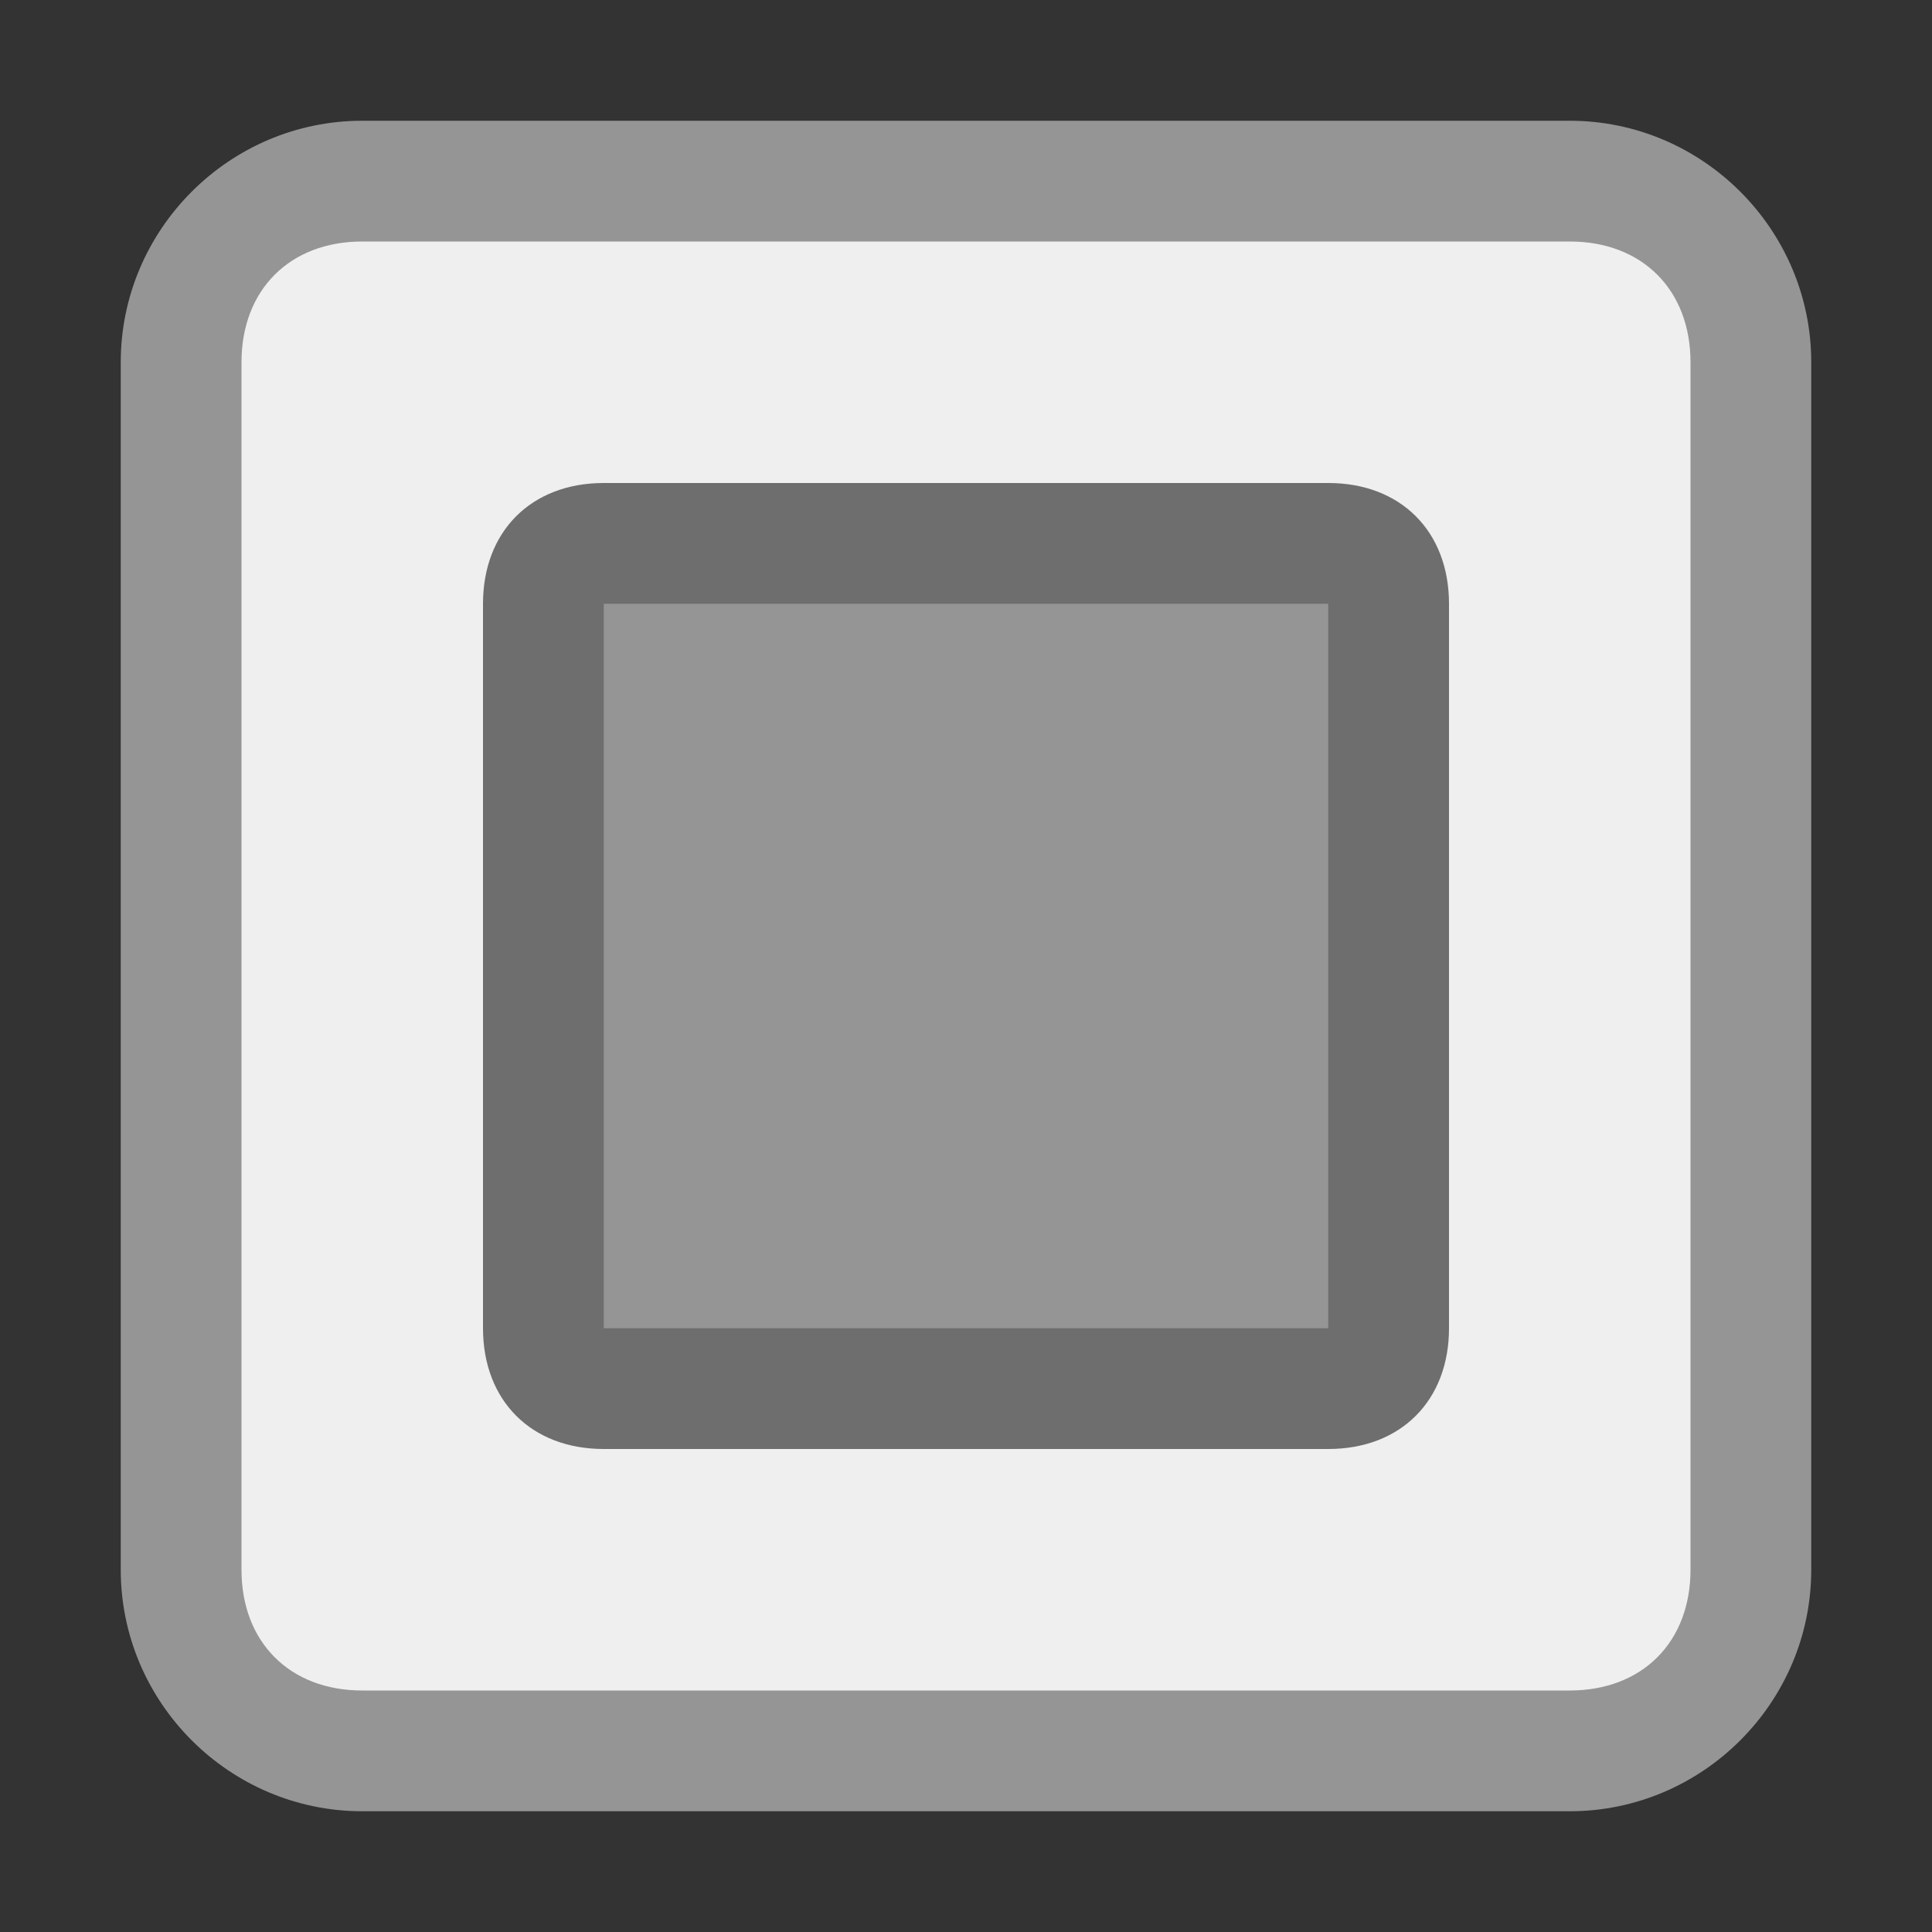
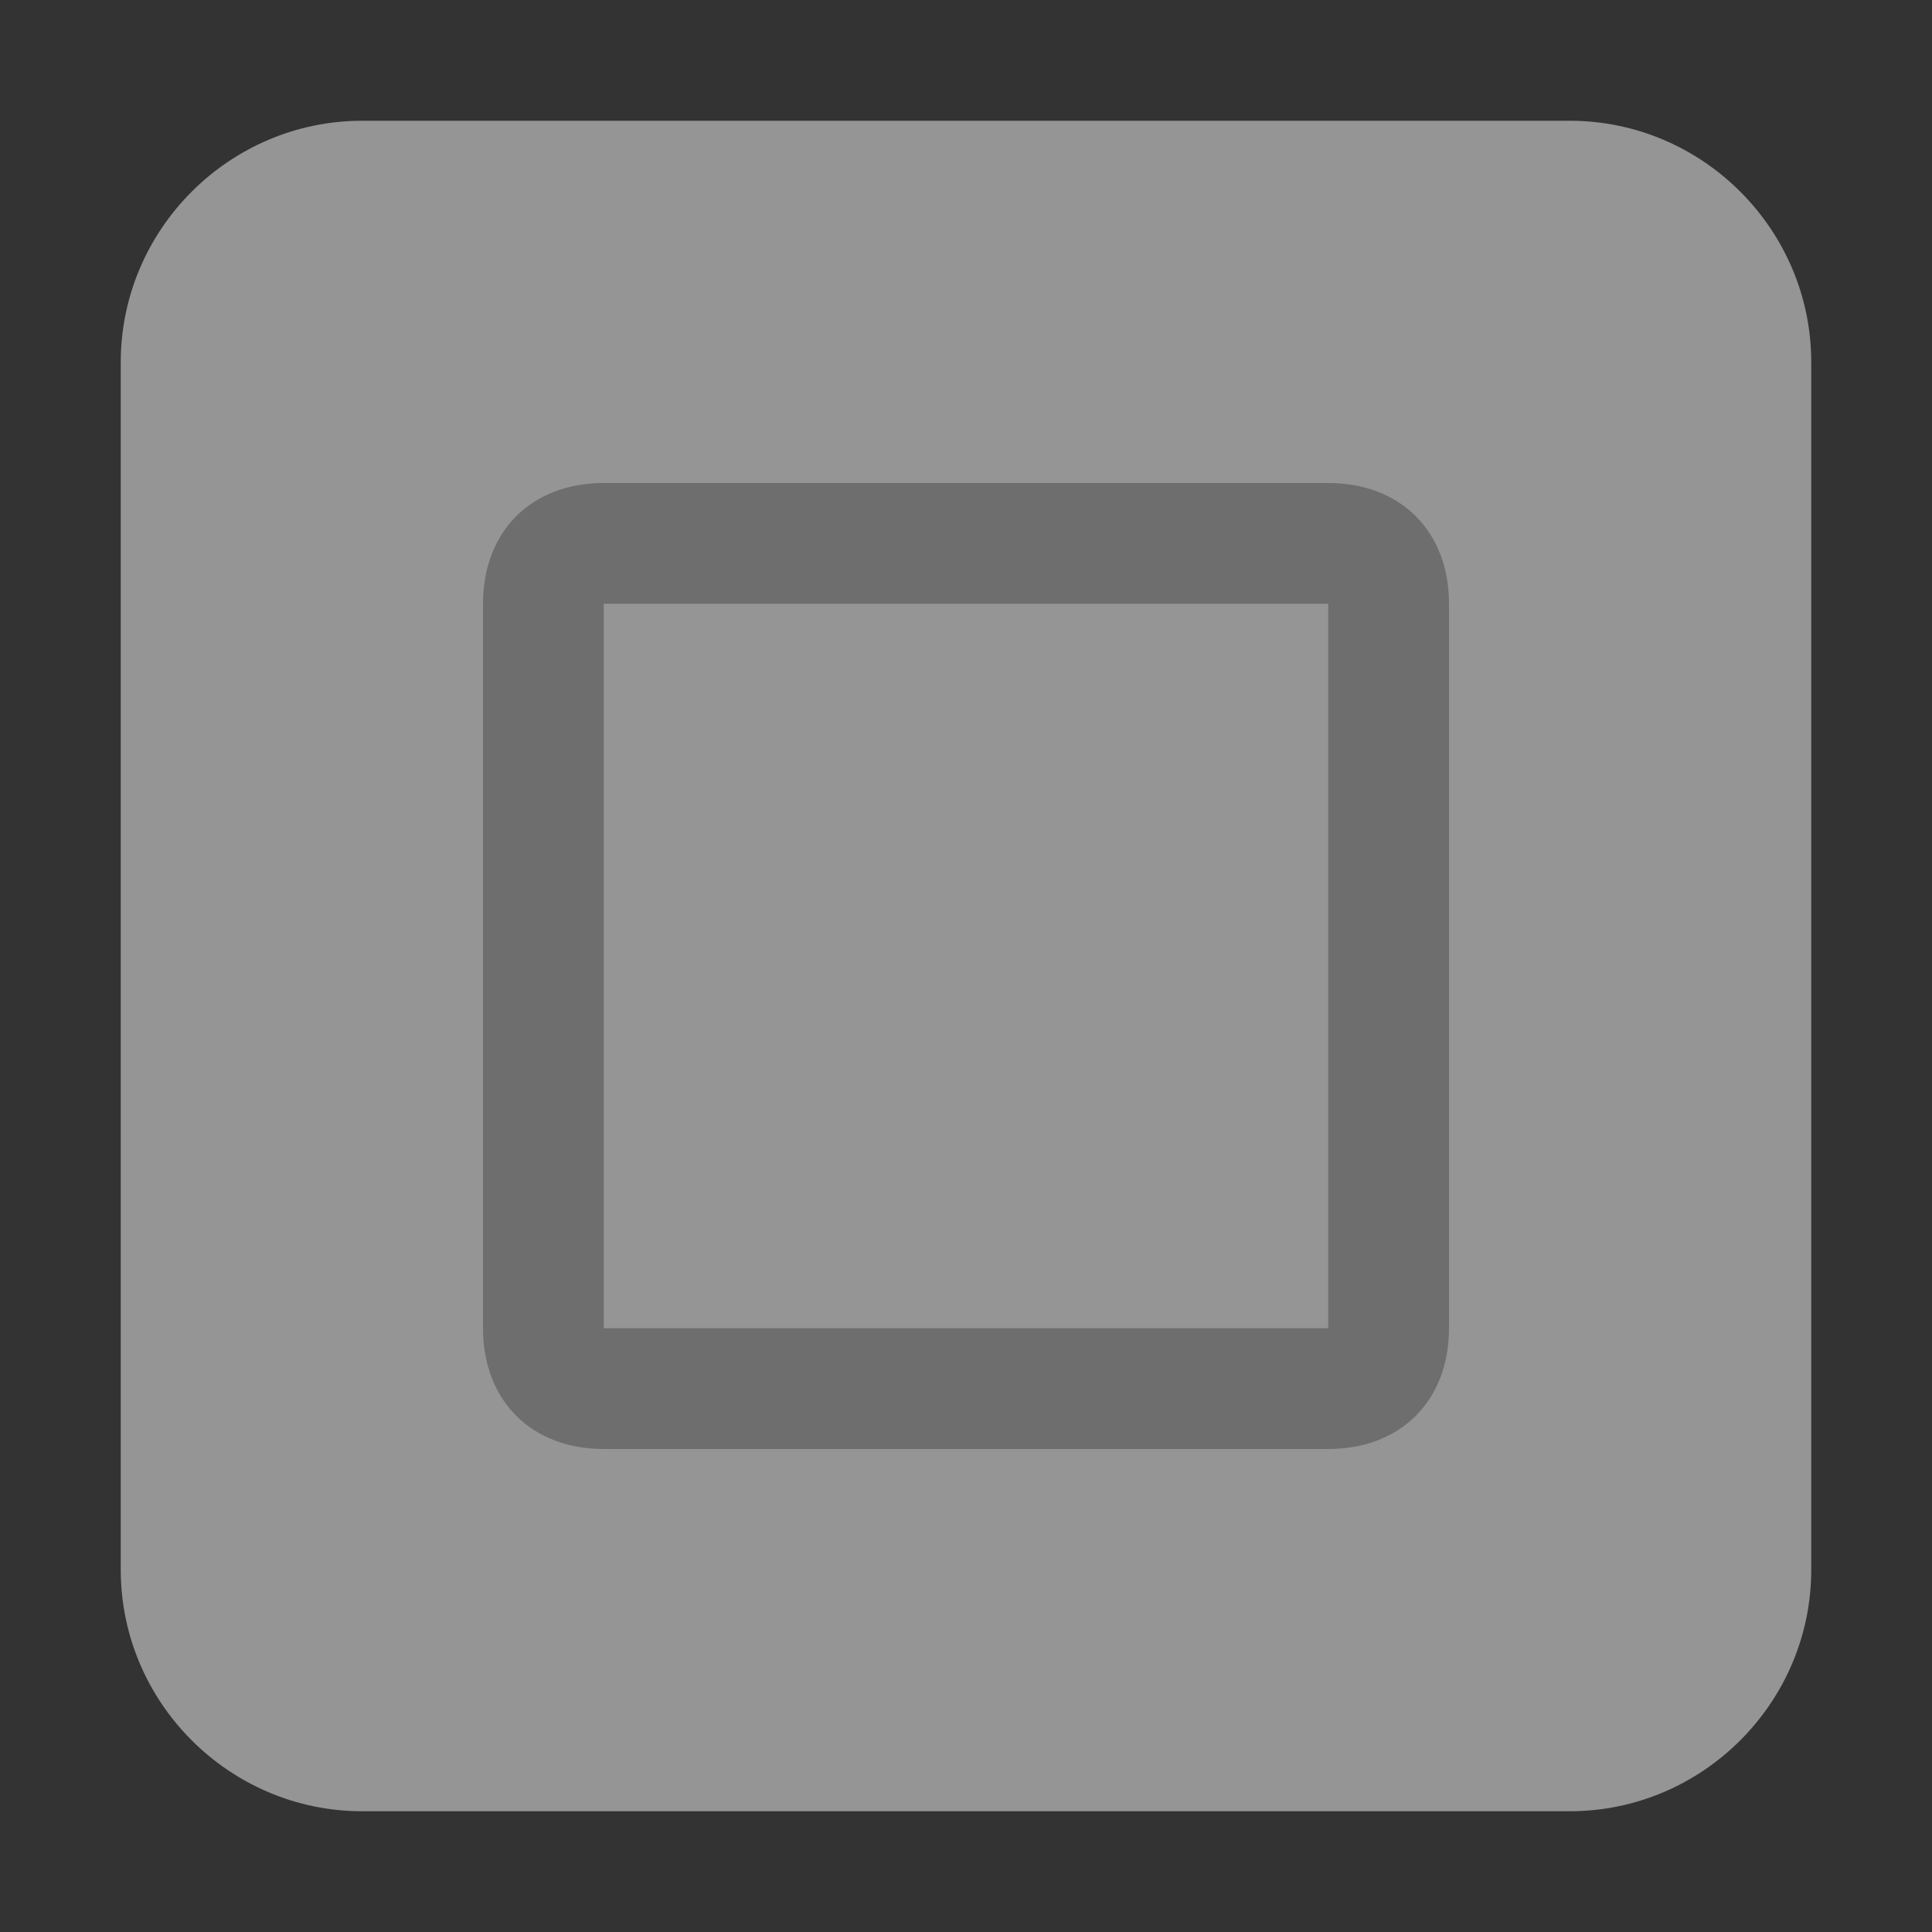
<svg xmlns="http://www.w3.org/2000/svg" id="Layer_1" viewBox="0 0 16 16">
  <rect x="0" y="0" width="16" height="16" fill="#333333" stroke="none" />
  <style>.st0{fill:#959595}.st1{fill:#efefef}.st2{fill:#6e6e6e}</style>
  <path class="st0" d="M3 15c-1.1 0-2-.9-2-2V3c0-1.1.9-2 2-2h10c1.1 0 2 .9 2 2v10c0 1.1-.9 2-2 2H3z" />
-   <path class="st1" d="M14 13c0 .6-.4 1-1 1H3c-.6 0-1-.4-1-1V3c0-.6.4-1 1-1h10c.6 0 1 .4 1 1v10z" />
  <path class="st2" d="M12 11c0 .6-.4 1-1 1H5c-.6 0-1-.4-1-1V5c0-.6.4-1 1-1h6c.6 0 1 .4 1 1v6z" />
  <path class="st0" d="M5 5h6v6H5z" />
</svg>